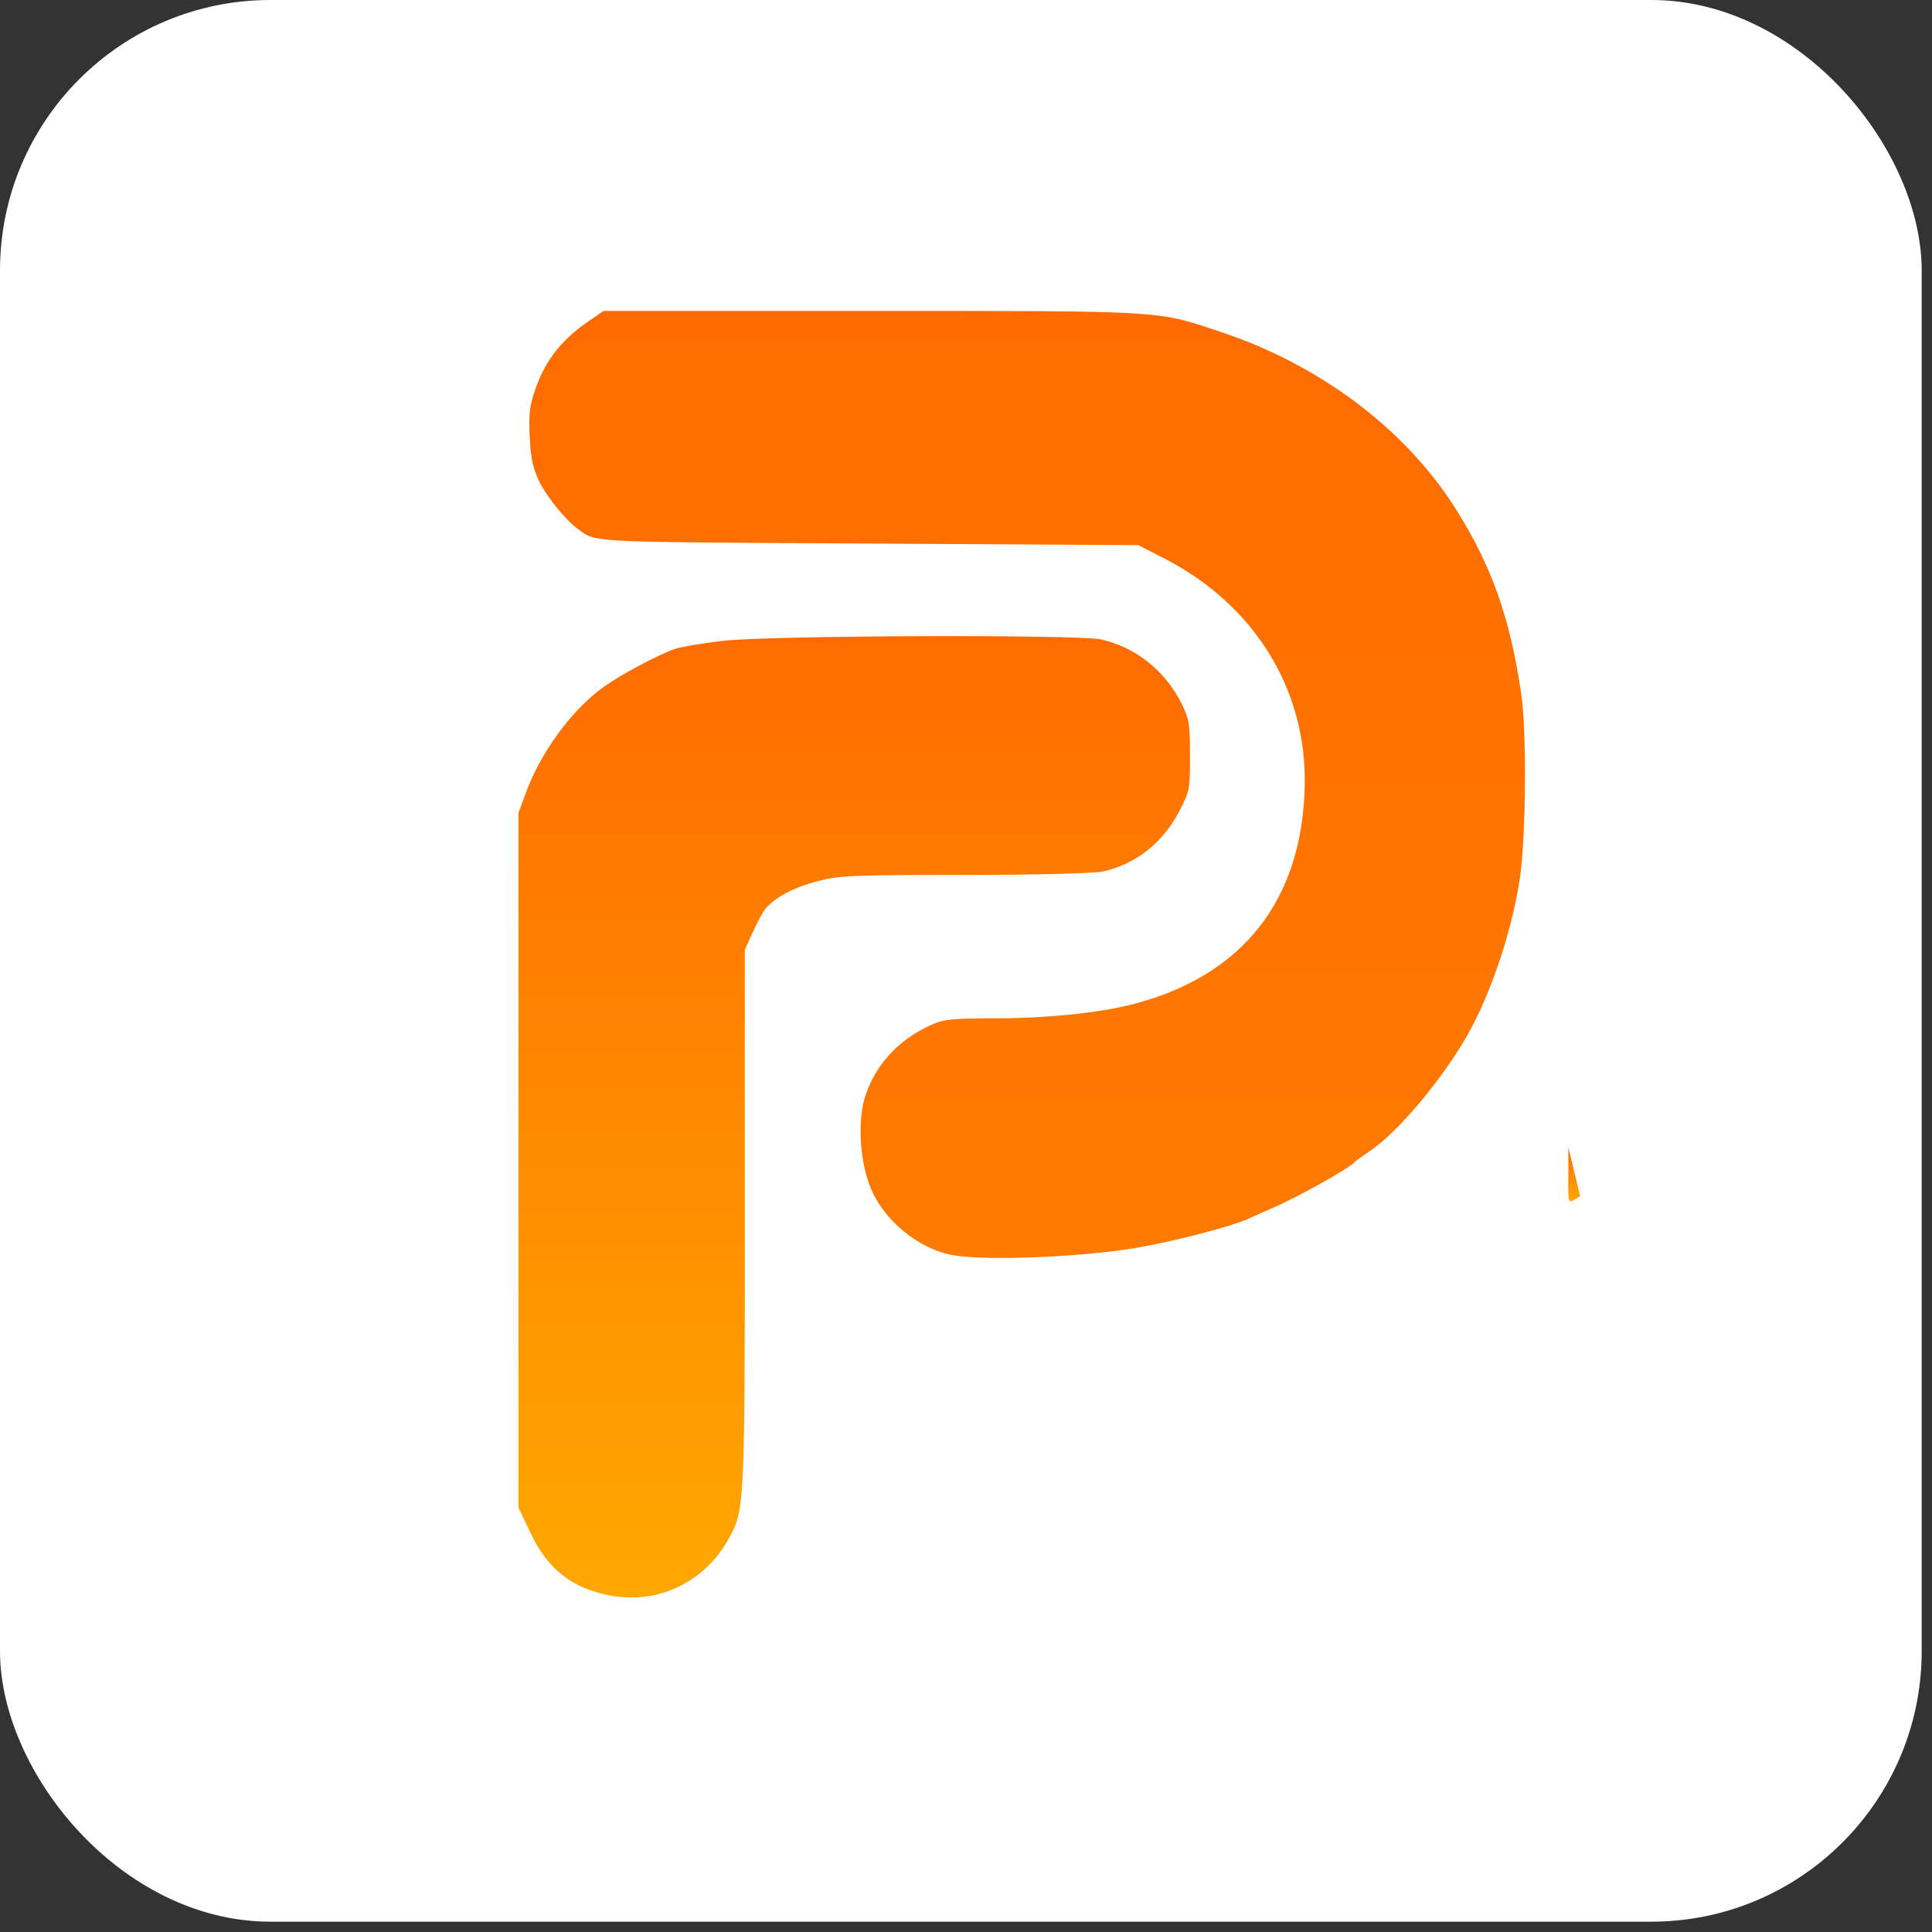
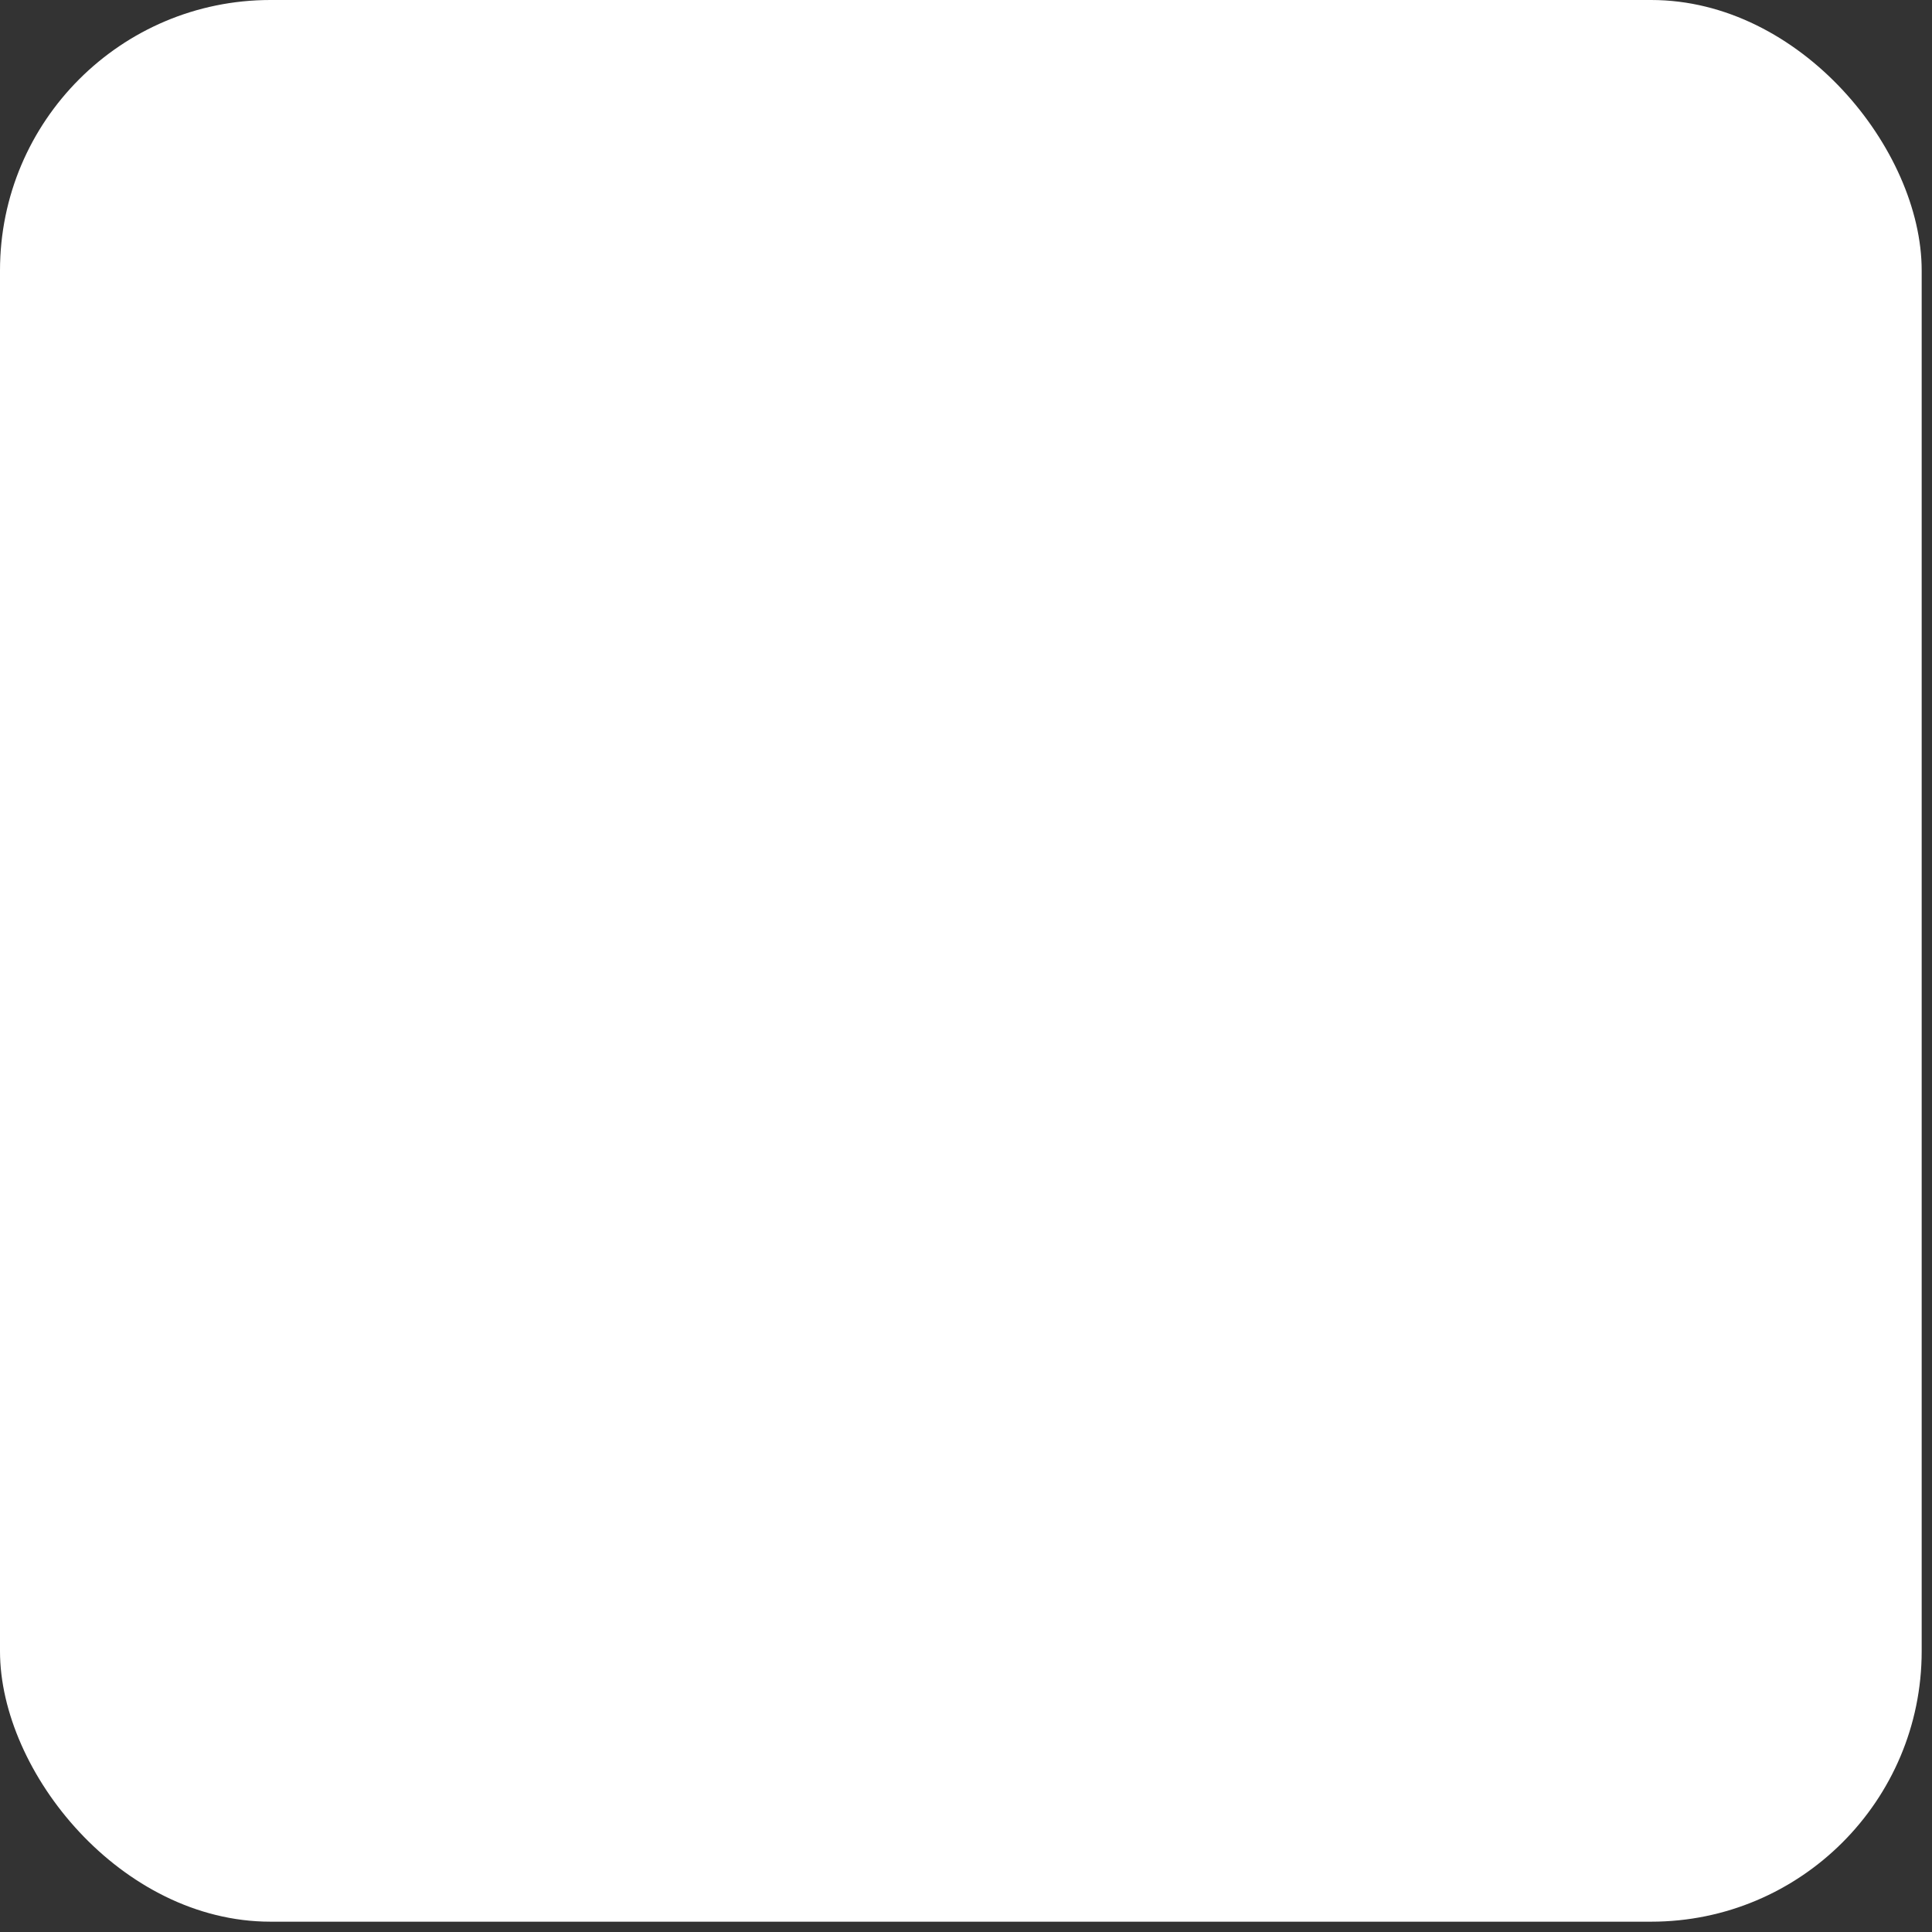
<svg xmlns="http://www.w3.org/2000/svg" width="50" height="50" viewBox="0 0 50 50" fill="none">
  <rect x="0" y="0" width="50" height="50" fill="#333333" stroke="none" />
  <rect width="49.733" height="49.733" rx="7" fill="white" />
-   <path d="M15.201 8.336C14.556 8.781 14.147 9.292 13.896 9.96C13.707 10.48 13.683 10.645 13.707 11.263C13.73 11.807 13.777 12.063 13.935 12.418C14.116 12.813 14.627 13.457 14.965 13.696C15.437 14.042 15.122 14.026 22.459 14.067L29.458 14.108L30.134 14.454C32.446 15.642 33.806 17.819 33.767 20.293C33.72 23.262 32.187 25.241 29.34 25.983C28.467 26.214 27.083 26.354 25.754 26.354C24.653 26.354 24.425 26.379 24.11 26.519C23.245 26.906 22.648 27.558 22.38 28.407C22.2 29.001 22.247 29.999 22.506 30.675C22.837 31.566 23.78 32.341 24.692 32.489C25.652 32.646 28.349 32.514 29.694 32.242C30.653 32.06 31.958 31.706 32.289 31.549C32.375 31.508 32.658 31.384 32.918 31.269C33.563 30.997 34.978 30.205 35.08 30.056C35.104 30.032 35.261 29.916 35.434 29.801C36.173 29.314 37.353 27.904 37.998 26.75C38.603 25.669 39.13 24.078 39.335 22.726C39.492 21.645 39.515 18.907 39.366 17.934C39.075 15.964 38.595 14.628 37.667 13.16C36.378 11.115 34.168 9.449 31.62 8.6C29.922 8.031 30.228 8.047 22.546 8.047H15.618L15.201 8.336Z" fill="url(#paint0_linear_2124_42)" />
-   <path d="M18.663 16.59C18.183 16.648 17.649 16.738 17.483 16.788C17.051 16.936 16.052 17.464 15.612 17.786C14.794 18.371 13.976 19.492 13.599 20.548L13.418 21.035V30.031V39.02L13.717 39.646C14.165 40.611 14.81 41.114 15.816 41.296C17.043 41.518 18.223 40.949 18.852 39.836C19.269 39.086 19.276 39.003 19.276 31.507V24.581L19.481 24.127C19.591 23.88 19.74 23.607 19.811 23.517C20.063 23.22 20.55 22.964 21.148 22.808C21.698 22.659 22.052 22.643 24.978 22.643C26.857 22.643 28.351 22.601 28.556 22.552C29.413 22.354 30.105 21.802 30.529 20.977C30.789 20.474 30.797 20.433 30.797 19.55C30.797 18.717 30.773 18.602 30.577 18.206C30.152 17.357 29.389 16.747 28.493 16.549C27.887 16.417 19.843 16.441 18.663 16.59Z" fill="url(#paint1_linear_2124_42)" />
-   <path d="M40.588 30.418C40.58 31.119 40.588 31.136 40.737 31.053C40.824 31.004 40.895 30.954 40.895 30.946C40.887 30.938 40.824 30.649 40.737 30.311L40.588 29.693V30.418Z" fill="url(#paint2_linear_2124_42)" />
  <defs>
    <linearGradient id="paint0_linear_2124_42" x1="26.583" y1="8.047" x2="26.583" y2="32.556" gradientUnits="userSpaceOnUse">
      <stop stop-color="#FF6B00" />
      <stop offset="1" stop-color="#FF7A00" />
    </linearGradient>
    <linearGradient id="paint1_linear_2124_42" x1="22.107" y1="41.343" x2="22.107" y2="16.463" gradientUnits="userSpaceOnUse">
      <stop stop-color="#FFA800" />
      <stop offset="1" stop-color="#FF6B00" />
    </linearGradient>
    <linearGradient id="paint2_linear_2124_42" x1="40.74" y1="31.087" x2="40.74" y2="29.693" gradientUnits="userSpaceOnUse">
      <stop stop-color="#FFA800" />
      <stop offset="1" stop-color="#FF6B00" />
    </linearGradient>
  </defs>
</svg>